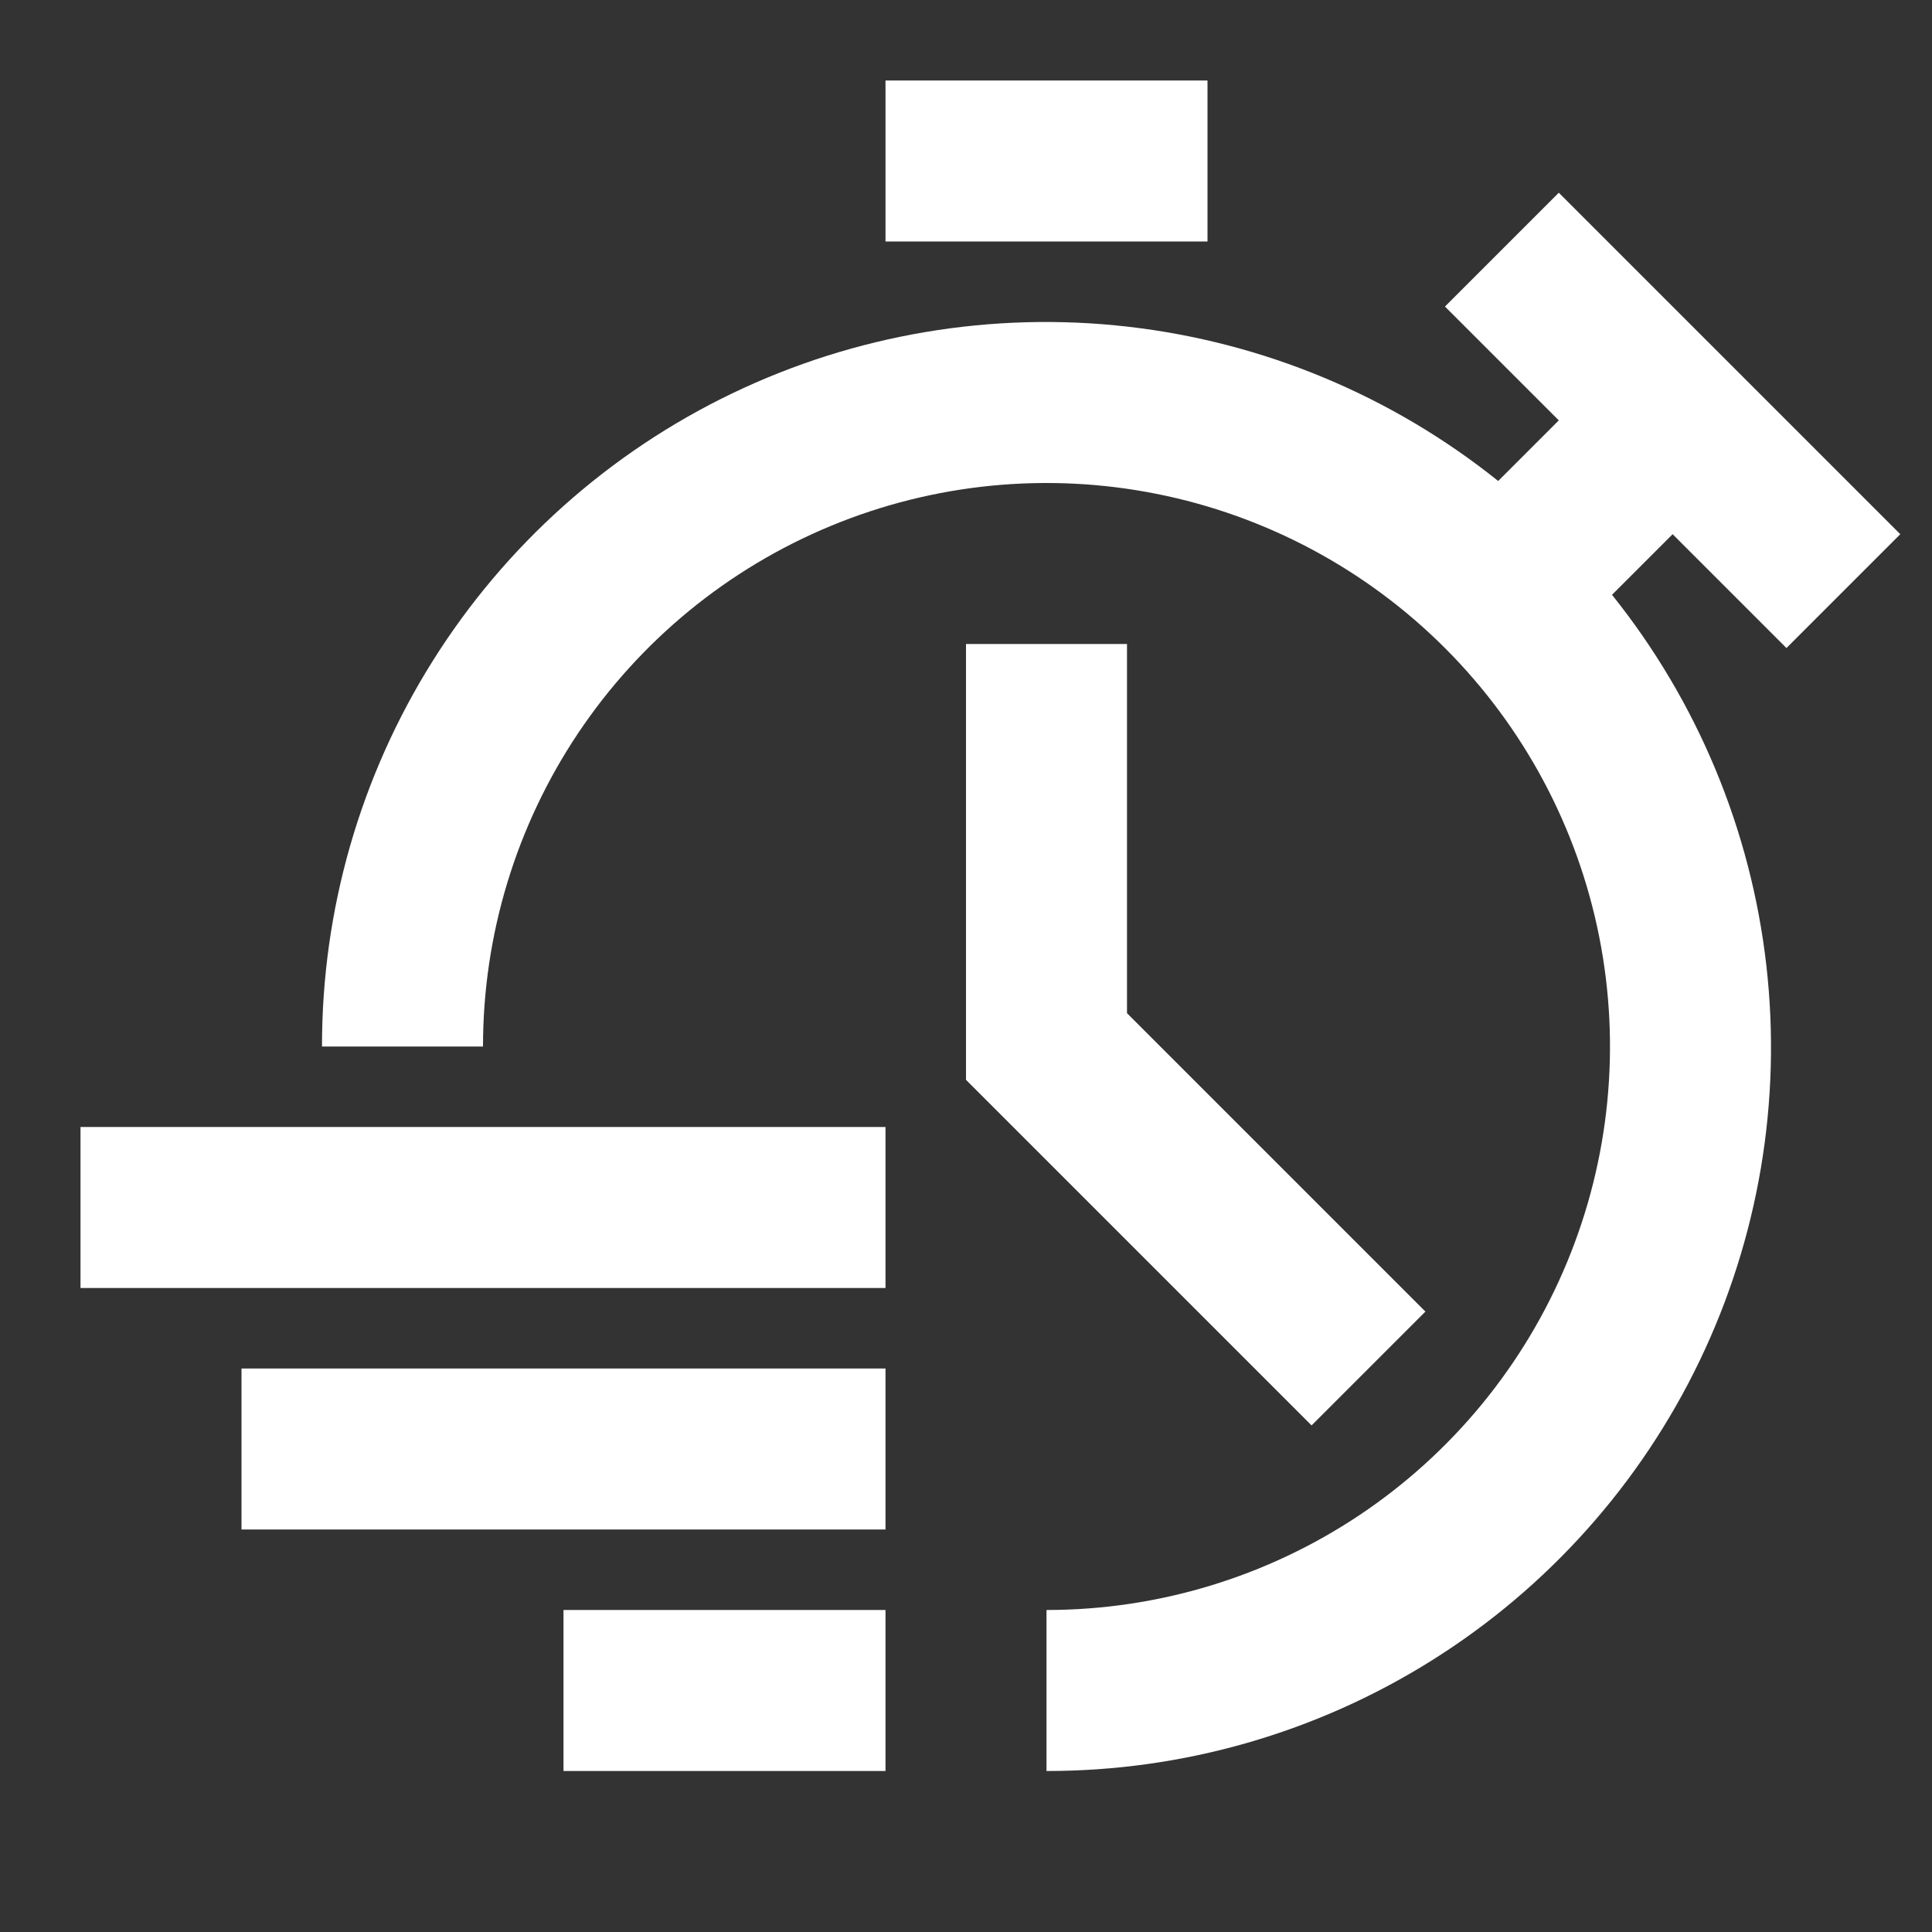
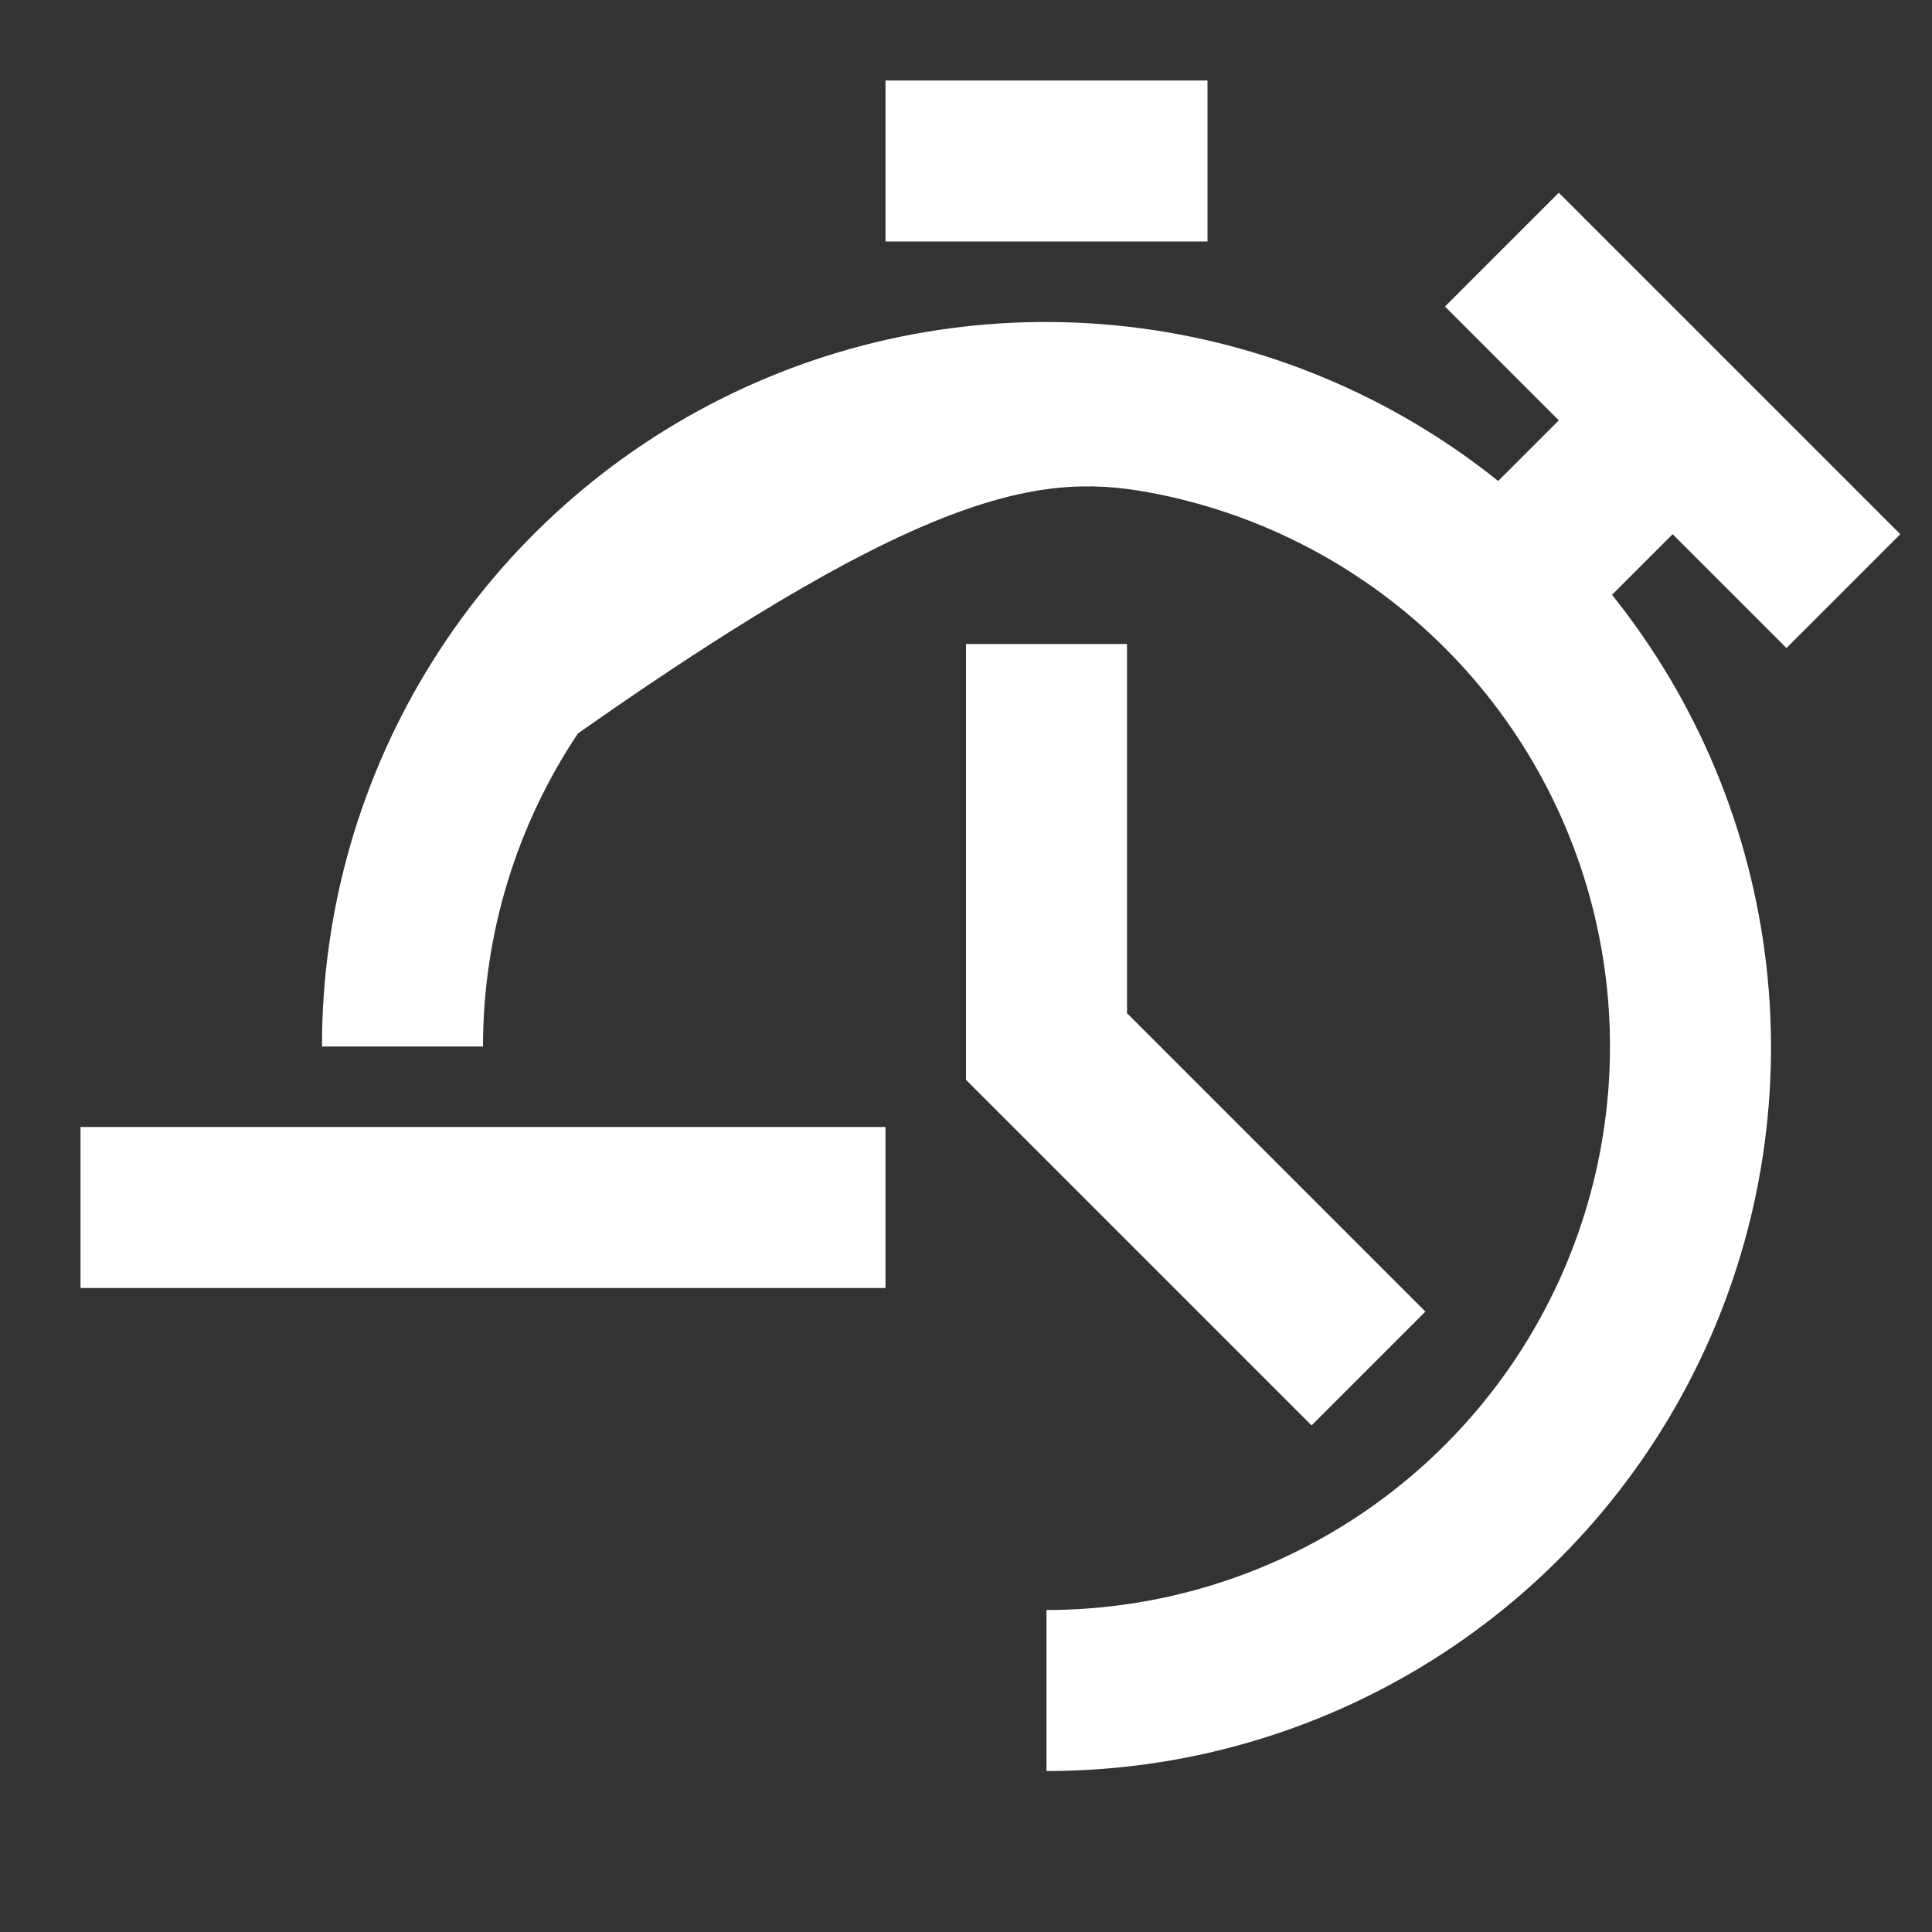
<svg xmlns="http://www.w3.org/2000/svg" width="48" height="48" viewBox="0 0 48 48" fill="none">
  <rect x="0" y="0" width="48" height="48" fill="#333333" stroke="none" />
  <g id="fi_4280723">
    <path id="Vector" d="M24 16V26.828L32.586 35.414L35.414 32.586L28 25.172V16H24Z" fill="white" />
    <path id="Vector_2" d="M22 2H30V6H22V2Z" fill="white" />
-     <path id="Vector_3" d="M14 40H22V44H14V40Z" fill="white" />
-     <path id="Vector_4" d="M6 34H22V38H6V34Z" fill="white" />
    <path id="Vector_5" d="M2 28H22V32H2V28Z" fill="white" />
-     <path id="Vector_6" d="M35.9 7.616L38.728 10.444L37.222 11.95C34.577 9.83 31.387 8.501 28.019 8.116C24.651 7.731 21.243 8.307 18.188 9.775C15.133 11.244 12.555 13.547 10.753 16.418C8.95 19.288 7.996 22.61 8 26H12C12 23.231 12.821 20.524 14.359 18.222C15.898 15.92 18.084 14.125 20.642 13.066C23.201 12.006 26.015 11.729 28.731 12.269C31.447 12.809 33.942 14.143 35.9 16.101C37.857 18.058 39.191 20.553 39.731 23.269C40.271 25.985 39.994 28.799 38.934 31.358C37.875 33.916 36.08 36.102 33.778 37.641C31.476 39.179 28.769 40 26 40V44C29.39 44.004 32.712 43.05 35.582 41.247C38.453 39.445 40.756 36.867 42.225 33.812C43.694 30.757 44.269 27.349 43.884 23.981C43.499 20.613 42.17 17.423 40.05 14.778L41.556 13.272L44.384 16.1L47.212 13.272L38.728 4.788L35.9 7.616Z" fill="white" />
+     <path id="Vector_6" d="M35.9 7.616L38.728 10.444L37.222 11.95C34.577 9.83 31.387 8.501 28.019 8.116C24.651 7.731 21.243 8.307 18.188 9.775C15.133 11.244 12.555 13.547 10.753 16.418C8.95 19.288 7.996 22.61 8 26H12C12 23.231 12.821 20.524 14.359 18.222C23.201 12.006 26.015 11.729 28.731 12.269C31.447 12.809 33.942 14.143 35.9 16.101C37.857 18.058 39.191 20.553 39.731 23.269C40.271 25.985 39.994 28.799 38.934 31.358C37.875 33.916 36.08 36.102 33.778 37.641C31.476 39.179 28.769 40 26 40V44C29.39 44.004 32.712 43.05 35.582 41.247C38.453 39.445 40.756 36.867 42.225 33.812C43.694 30.757 44.269 27.349 43.884 23.981C43.499 20.613 42.17 17.423 40.05 14.778L41.556 13.272L44.384 16.1L47.212 13.272L38.728 4.788L35.9 7.616Z" fill="white" />
  </g>
</svg>